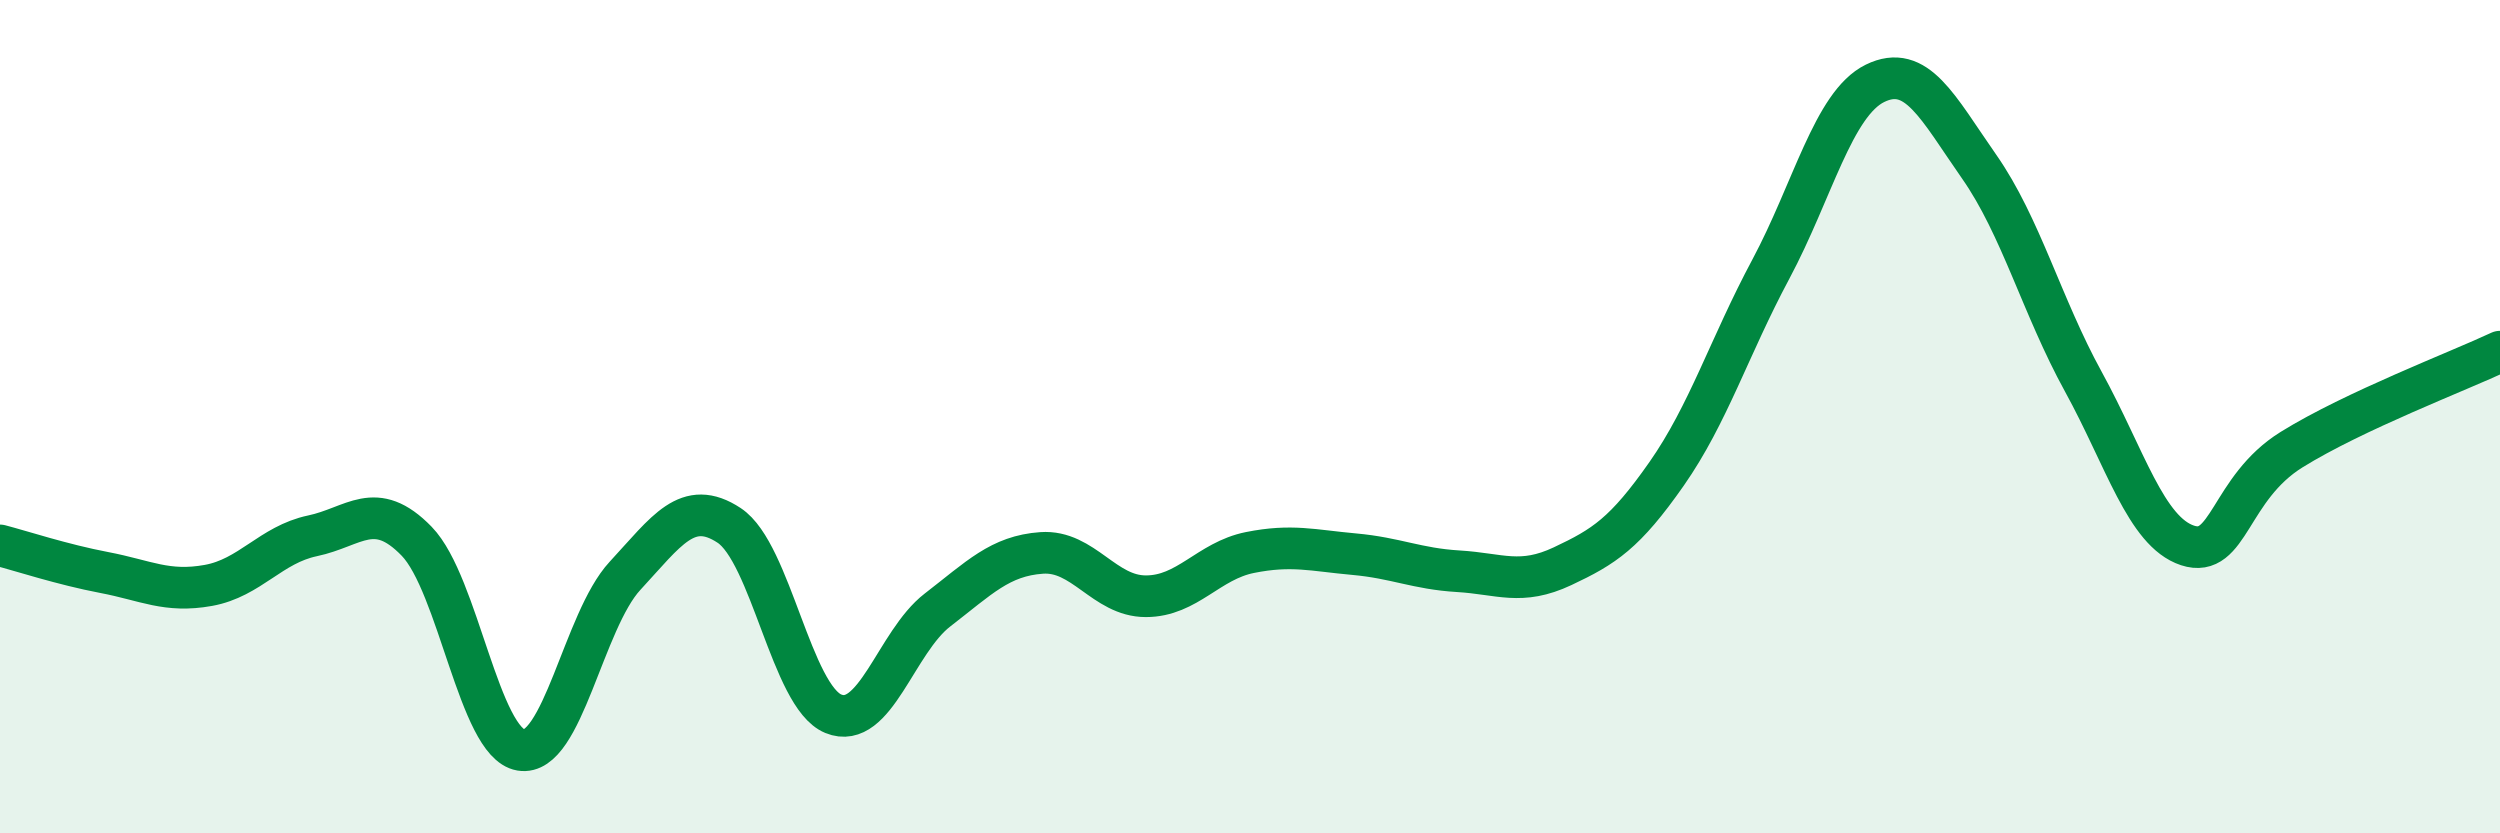
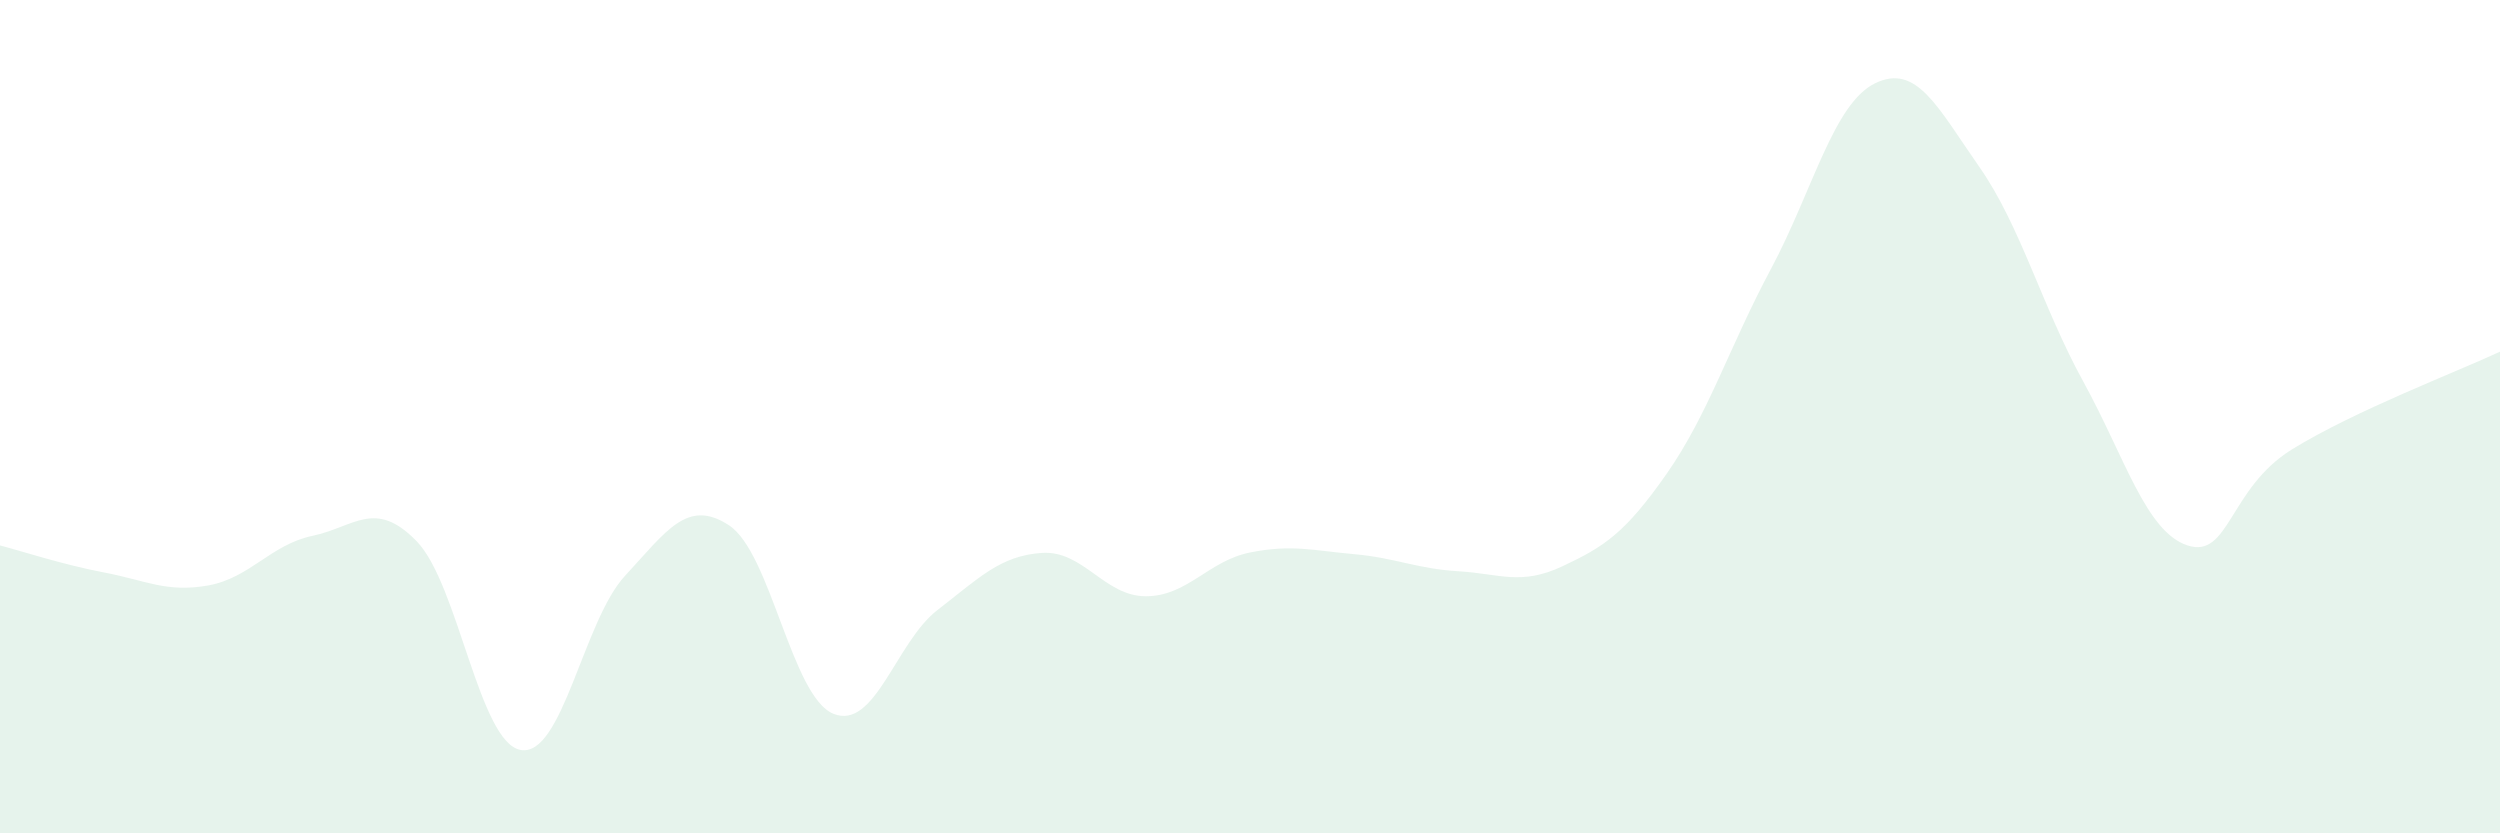
<svg xmlns="http://www.w3.org/2000/svg" width="60" height="20" viewBox="0 0 60 20">
  <path d="M 0,13.09 C 0.5,13.22 1.5,13.55 2.5,13.74 C 3.5,13.93 4,14.23 5,14.05 C 6,13.87 6.5,13.07 7.5,12.86 C 8.5,12.65 9,11.96 10,12.99 C 11,14.02 11.5,17.83 12.5,18 C 13.5,18.17 14,14.9 15,13.82 C 16,12.74 16.5,11.95 17.5,12.61 C 18.5,13.27 19,16.72 20,17.13 C 21,17.54 21.5,15.41 22.5,14.64 C 23.5,13.87 24,13.34 25,13.27 C 26,13.2 26.5,14.31 27.5,14.31 C 28.5,14.31 29,13.46 30,13.26 C 31,13.06 31.5,13.21 32.5,13.3 C 33.5,13.39 34,13.65 35,13.71 C 36,13.77 36.5,14.06 37.5,13.59 C 38.5,13.12 39,12.8 40,11.37 C 41,9.94 41.5,8.33 42.5,6.46 C 43.5,4.59 44,2.49 45,2 C 46,1.51 46.5,2.57 47.5,4 C 48.5,5.43 49,7.34 50,9.16 C 51,10.98 51.5,12.76 52.5,13.09 C 53.5,13.42 53.5,11.72 55,10.79 C 56.5,9.86 59,8.91 60,8.44L60 20L0 20Z" fill="#008740" opacity="0.1" stroke-linecap="round" stroke-linejoin="round" />
-   <path d="M 0,13.09 C 0.5,13.22 1.5,13.55 2.5,13.74 C 3.5,13.93 4,14.23 5,14.05 C 6,13.87 6.5,13.07 7.5,12.86 C 8.5,12.65 9,11.96 10,12.99 C 11,14.02 11.5,17.83 12.5,18 C 13.5,18.17 14,14.9 15,13.82 C 16,12.74 16.5,11.95 17.5,12.61 C 18.5,13.27 19,16.72 20,17.13 C 21,17.54 21.5,15.41 22.5,14.64 C 23.5,13.87 24,13.34 25,13.27 C 26,13.2 26.5,14.31 27.5,14.31 C 28.5,14.31 29,13.46 30,13.26 C 31,13.06 31.5,13.21 32.5,13.3 C 33.5,13.39 34,13.65 35,13.71 C 36,13.77 36.5,14.06 37.5,13.59 C 38.5,13.12 39,12.8 40,11.37 C 41,9.94 41.5,8.33 42.5,6.46 C 43.5,4.59 44,2.49 45,2 C 46,1.51 46.5,2.57 47.5,4 C 48.5,5.43 49,7.34 50,9.16 C 51,10.98 51.5,12.76 52.5,13.09 C 53.5,13.42 53.5,11.72 55,10.79 C 56.5,9.86 59,8.91 60,8.44" stroke="#008740" stroke-width="1" fill="none" stroke-linecap="round" stroke-linejoin="round" />
</svg>